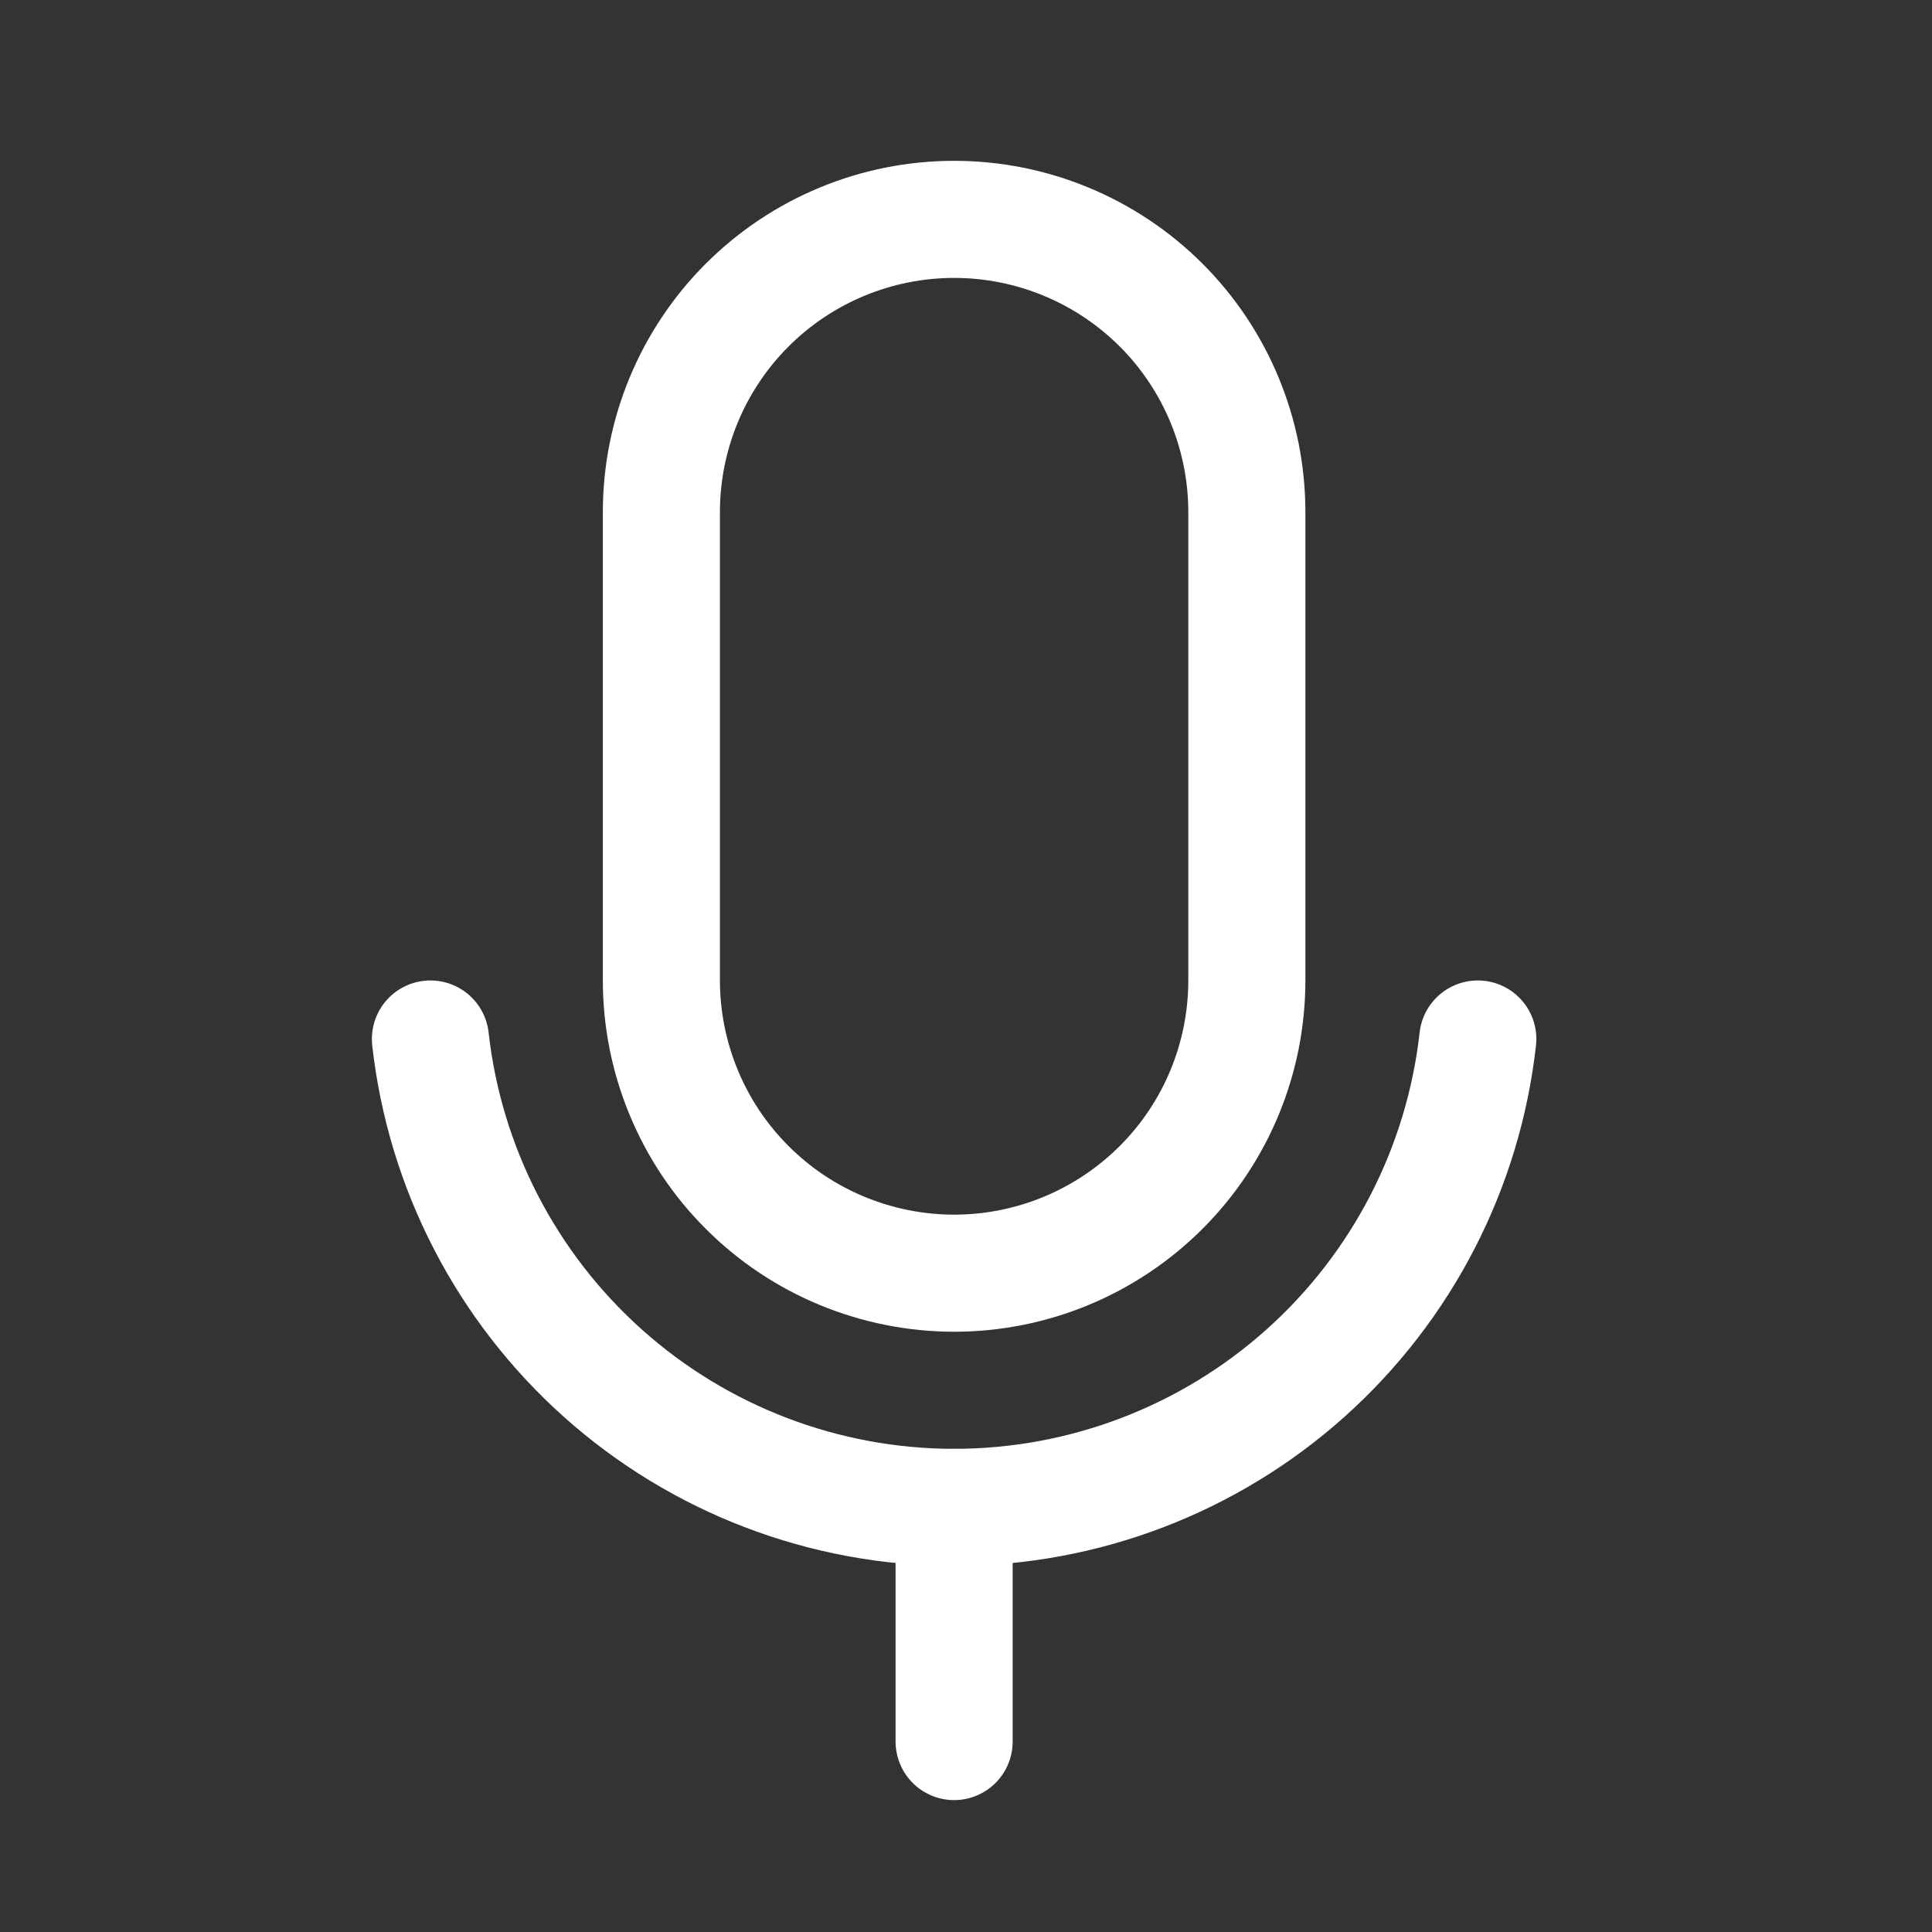
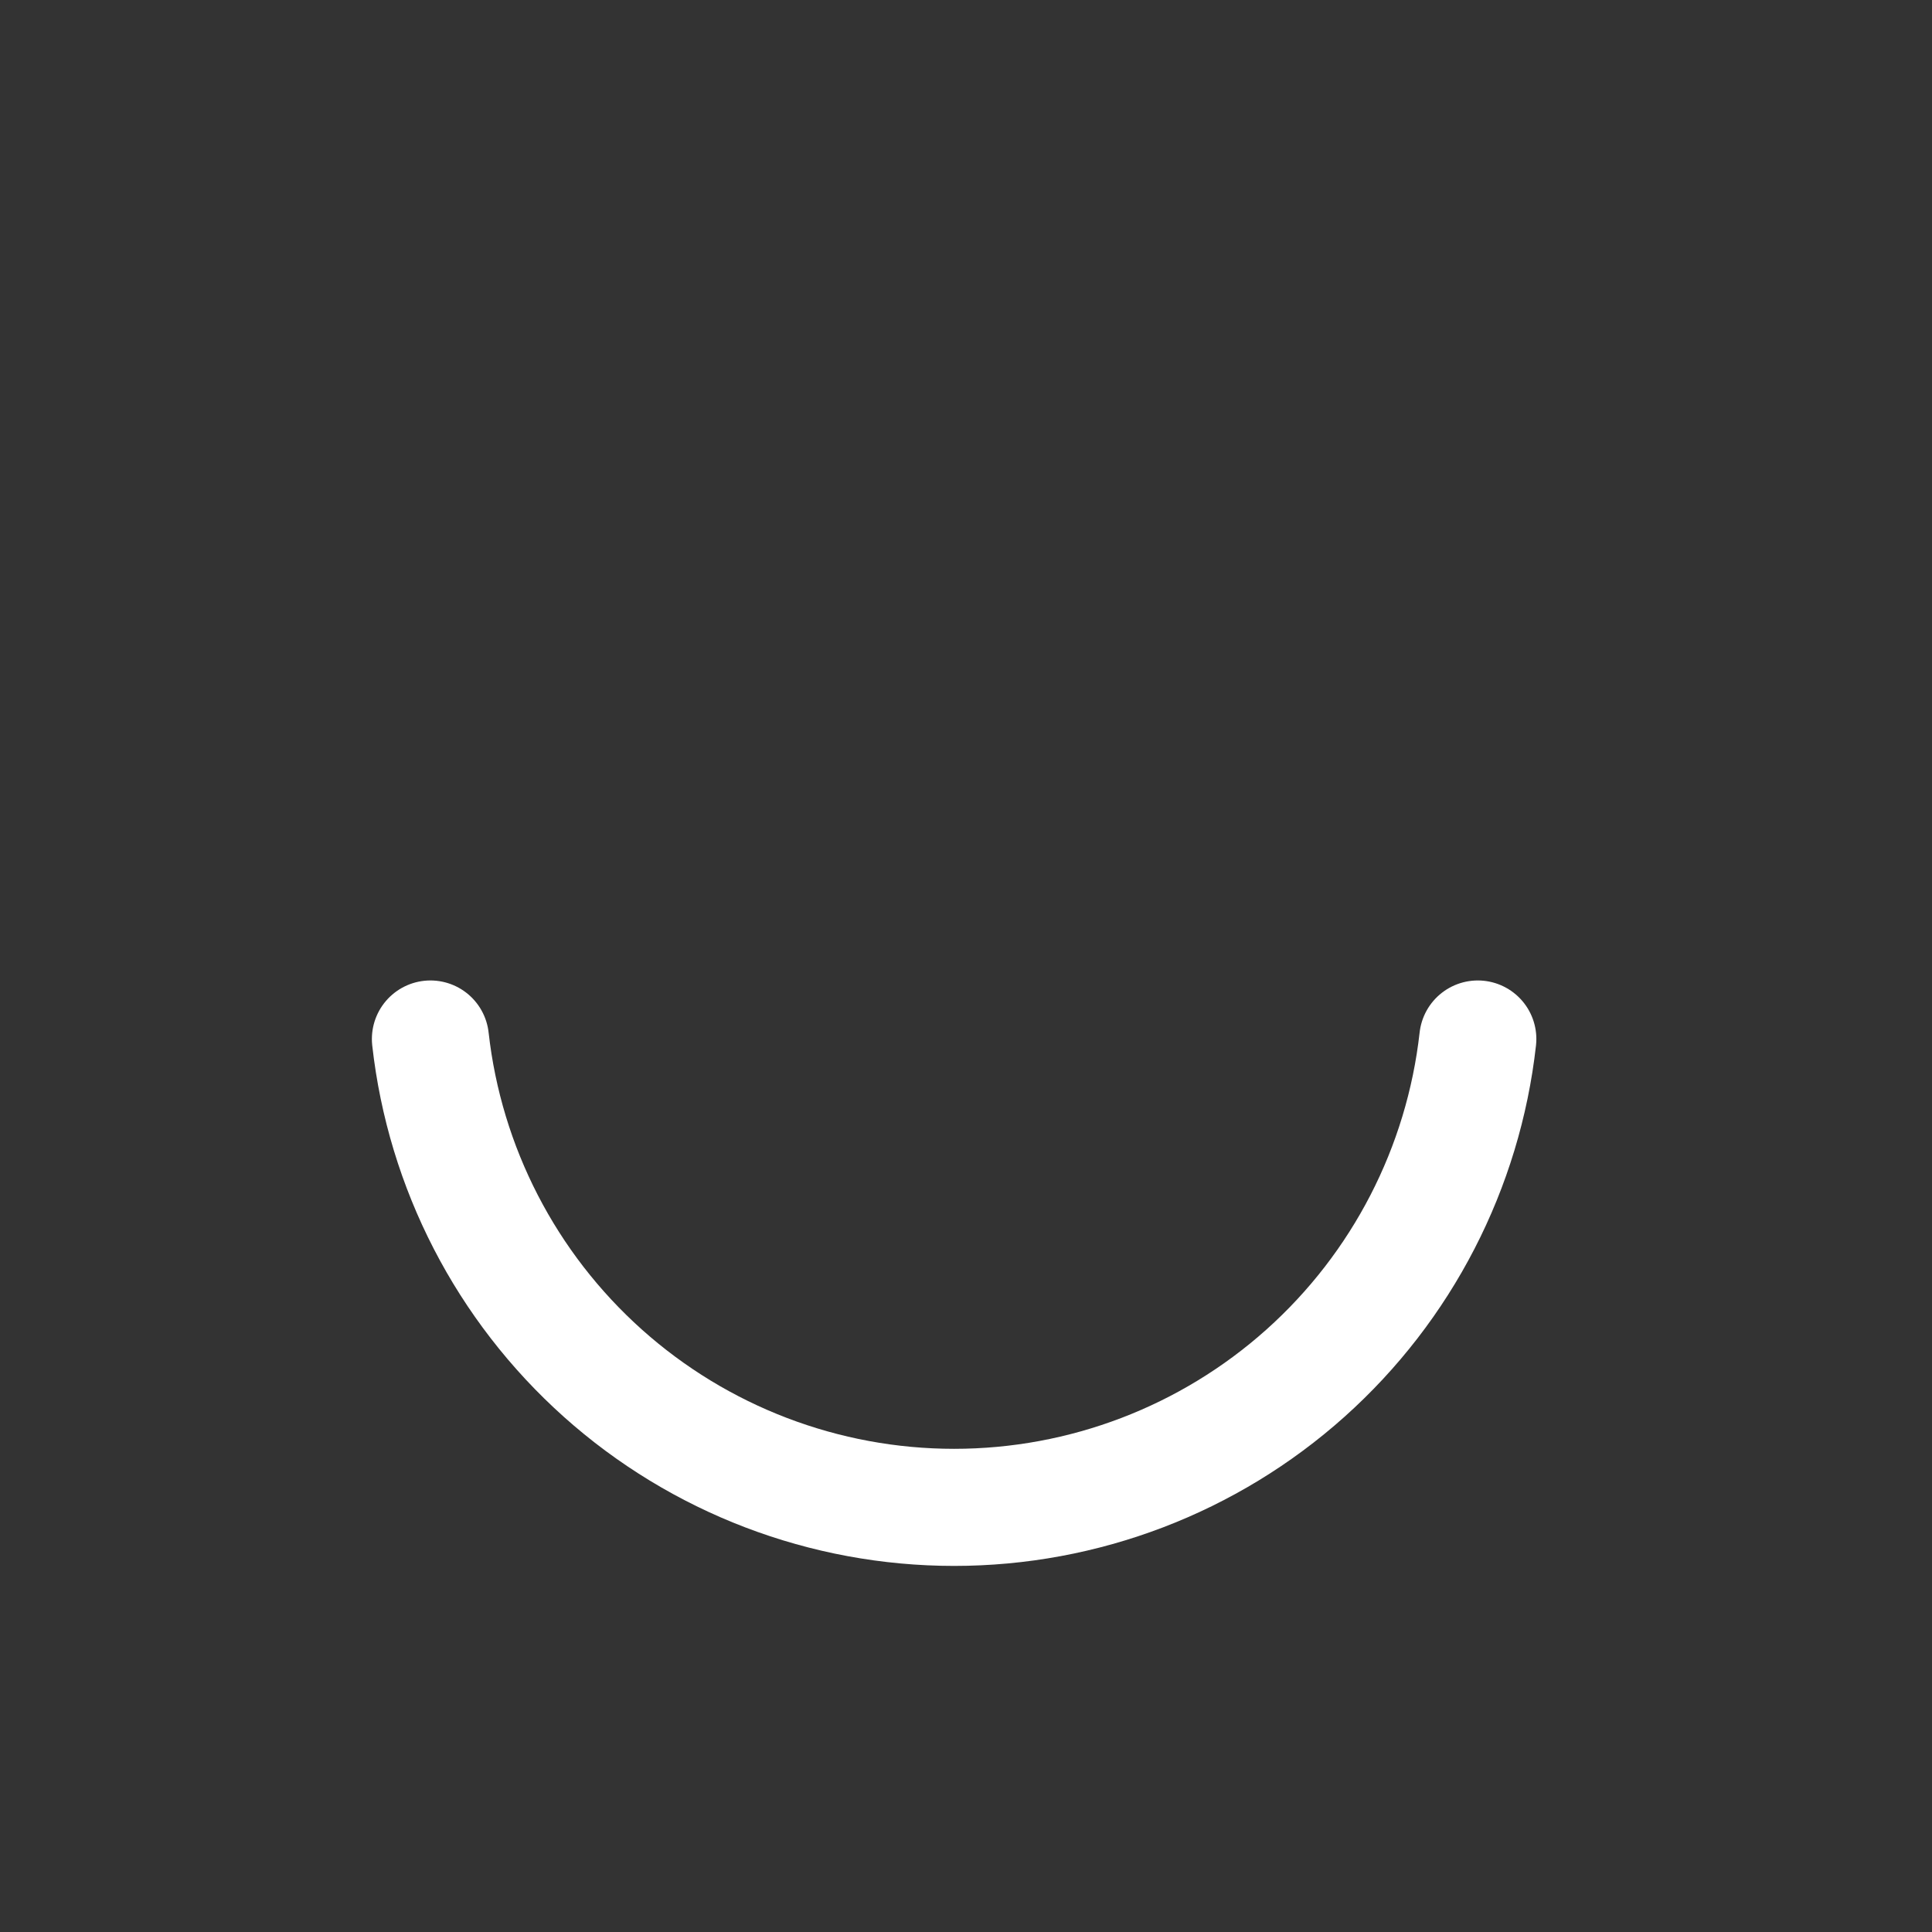
<svg xmlns="http://www.w3.org/2000/svg" width="33" height="33" viewBox="0 0 33 33" fill="none">
  <rect x="0" y="0" width="33" height="33" fill="#333333" stroke="none" />
-   <path d="M16.297 3.747H16.297C17.623 3.747 18.895 4.274 19.833 5.211C20.771 6.149 21.297 7.421 21.297 8.747V16.747C21.297 18.073 20.771 19.345 19.833 20.282C18.895 21.22 17.623 21.747 16.297 21.747H16.297C15.641 21.747 14.991 21.617 14.384 21.366C13.777 21.115 13.226 20.747 12.762 20.282C12.297 19.818 11.929 19.267 11.678 18.66C11.427 18.054 11.297 17.403 11.297 16.747V8.747C11.297 7.421 11.824 6.149 12.762 5.211C13.7 4.274 14.971 3.747 16.297 3.747V3.747Z" stroke="white" stroke-width="2" stroke-linecap="round" stroke-linejoin="round" />
-   <path d="M16.297 25.747V29.747" stroke="white" stroke-width="2" stroke-linecap="round" stroke-linejoin="round" />
  <path d="M25.242 17.747C24.996 19.947 23.948 21.979 22.298 23.455C20.648 24.931 18.511 25.747 16.297 25.747C14.084 25.747 11.947 24.931 10.297 23.455C8.647 21.979 7.598 19.947 7.352 17.747" stroke="white" stroke-width="2" stroke-linecap="round" stroke-linejoin="round" />
</svg>